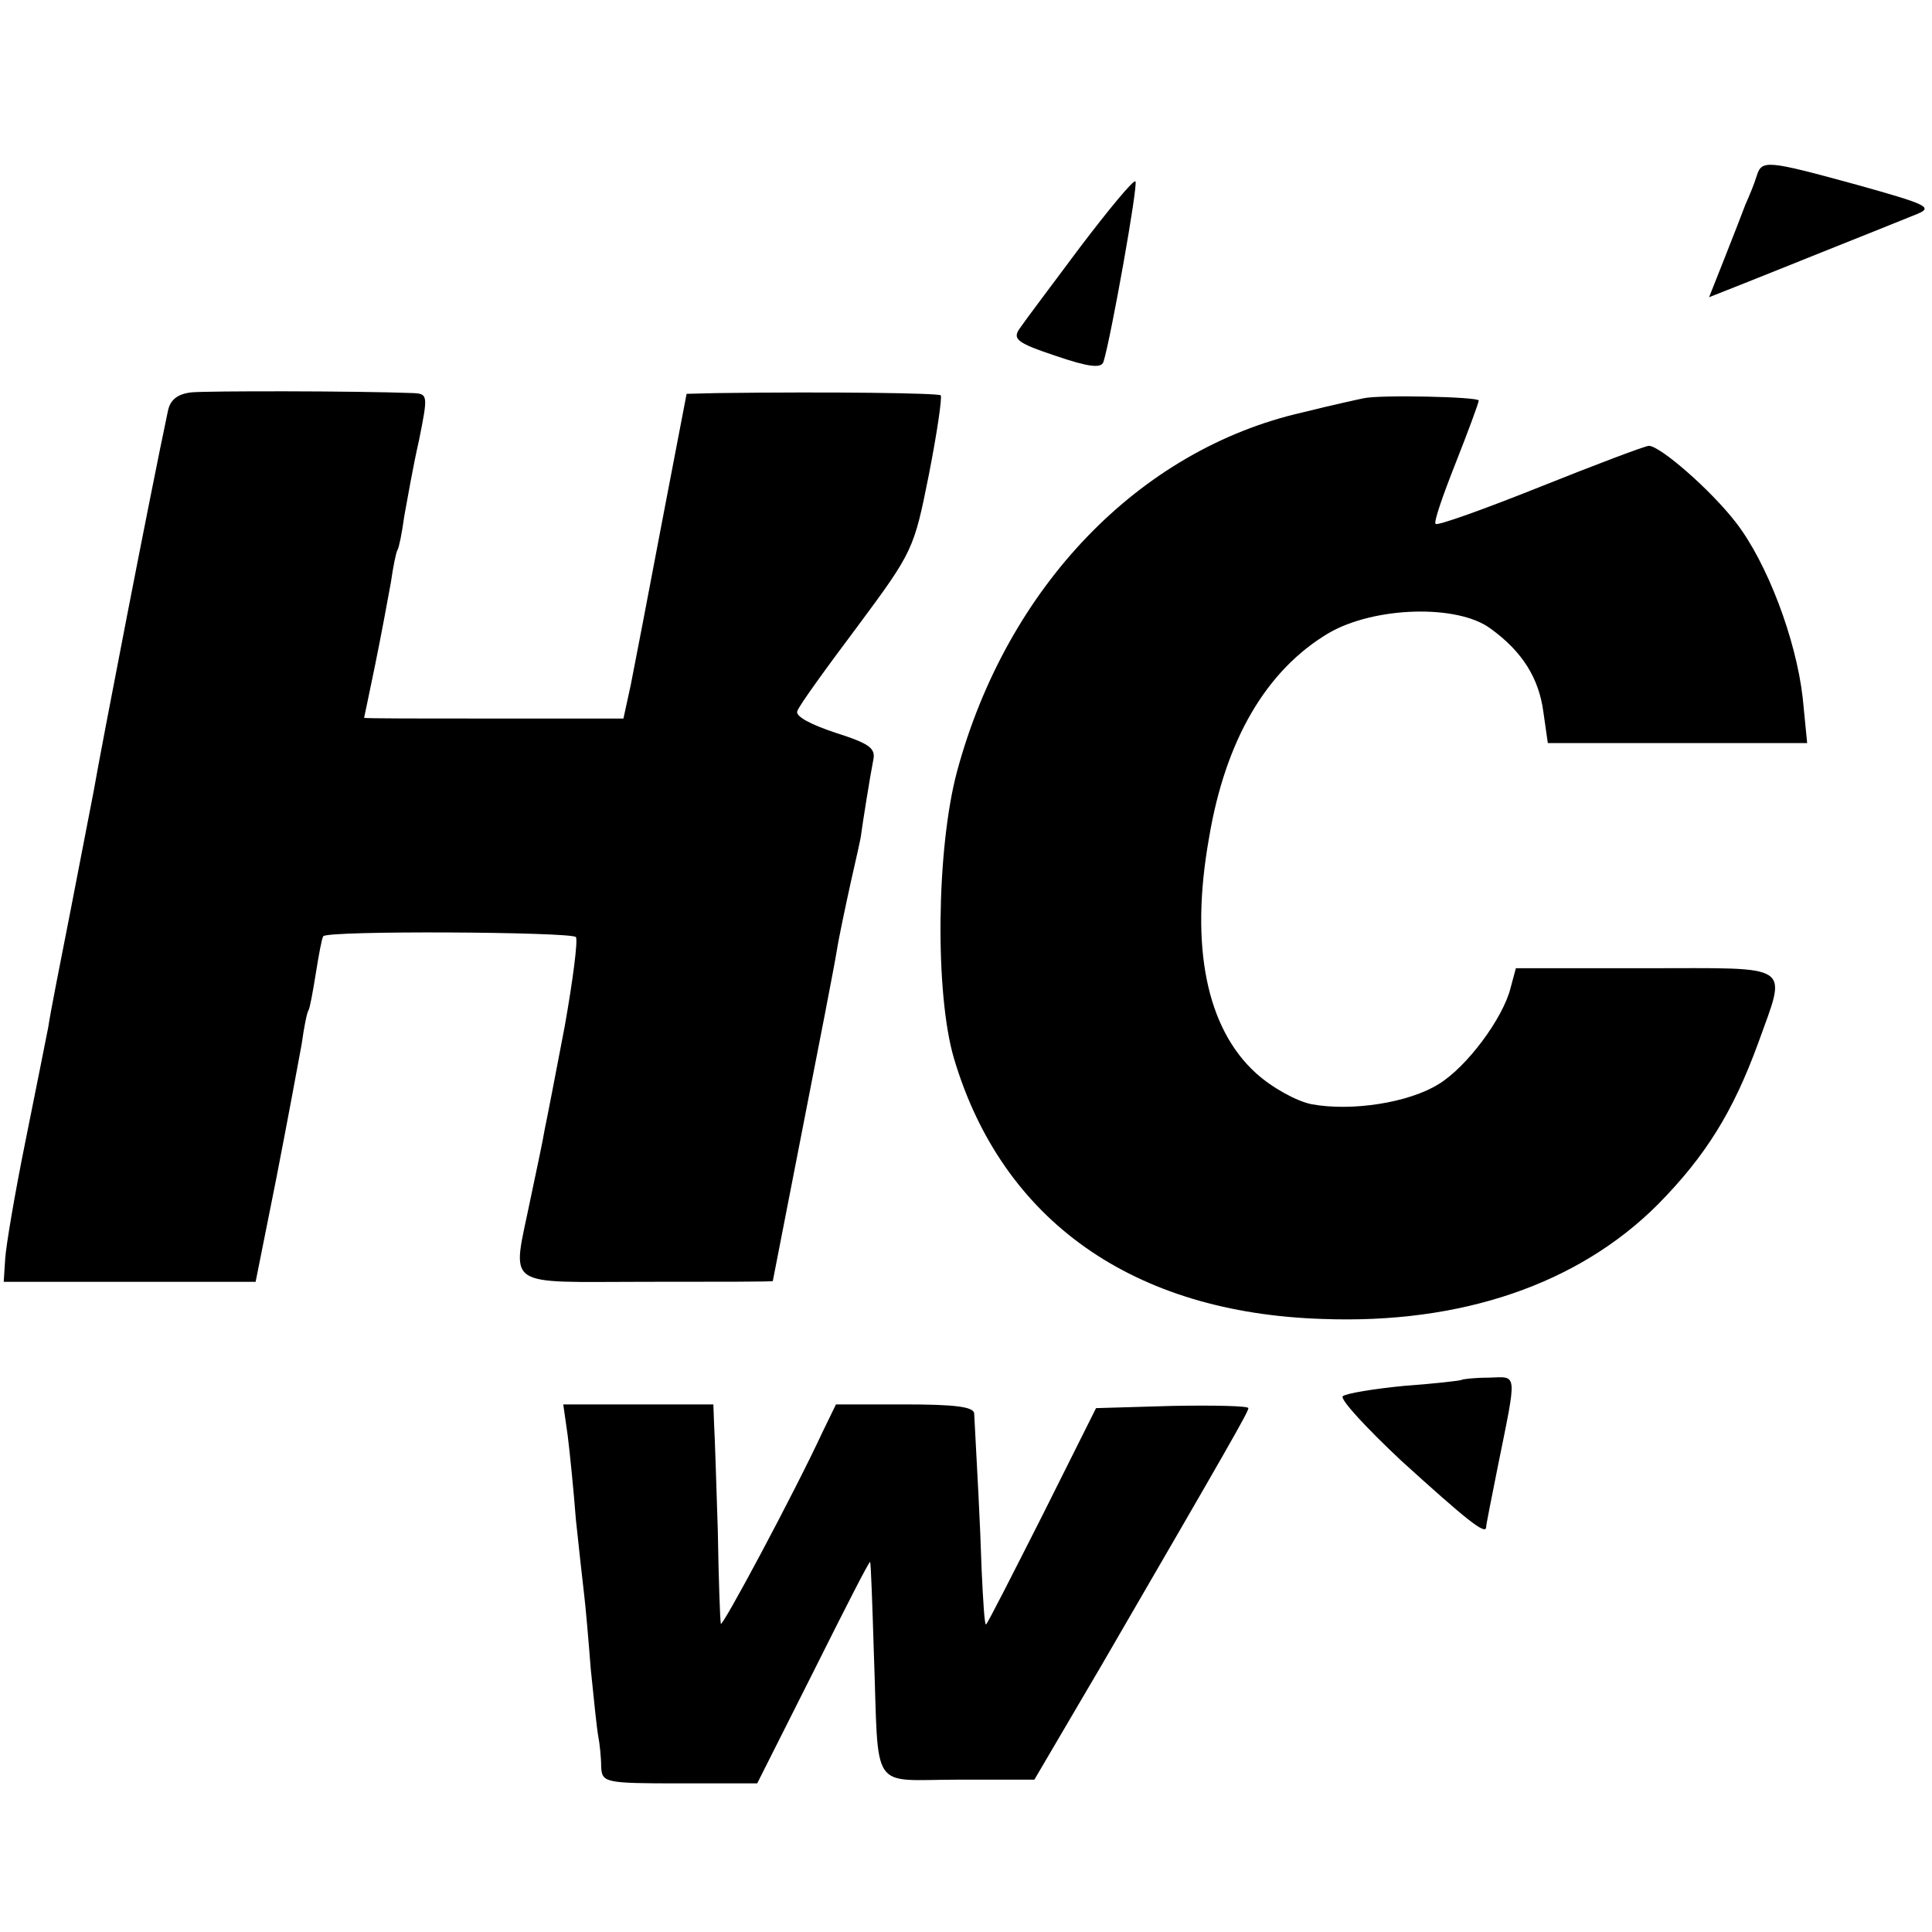
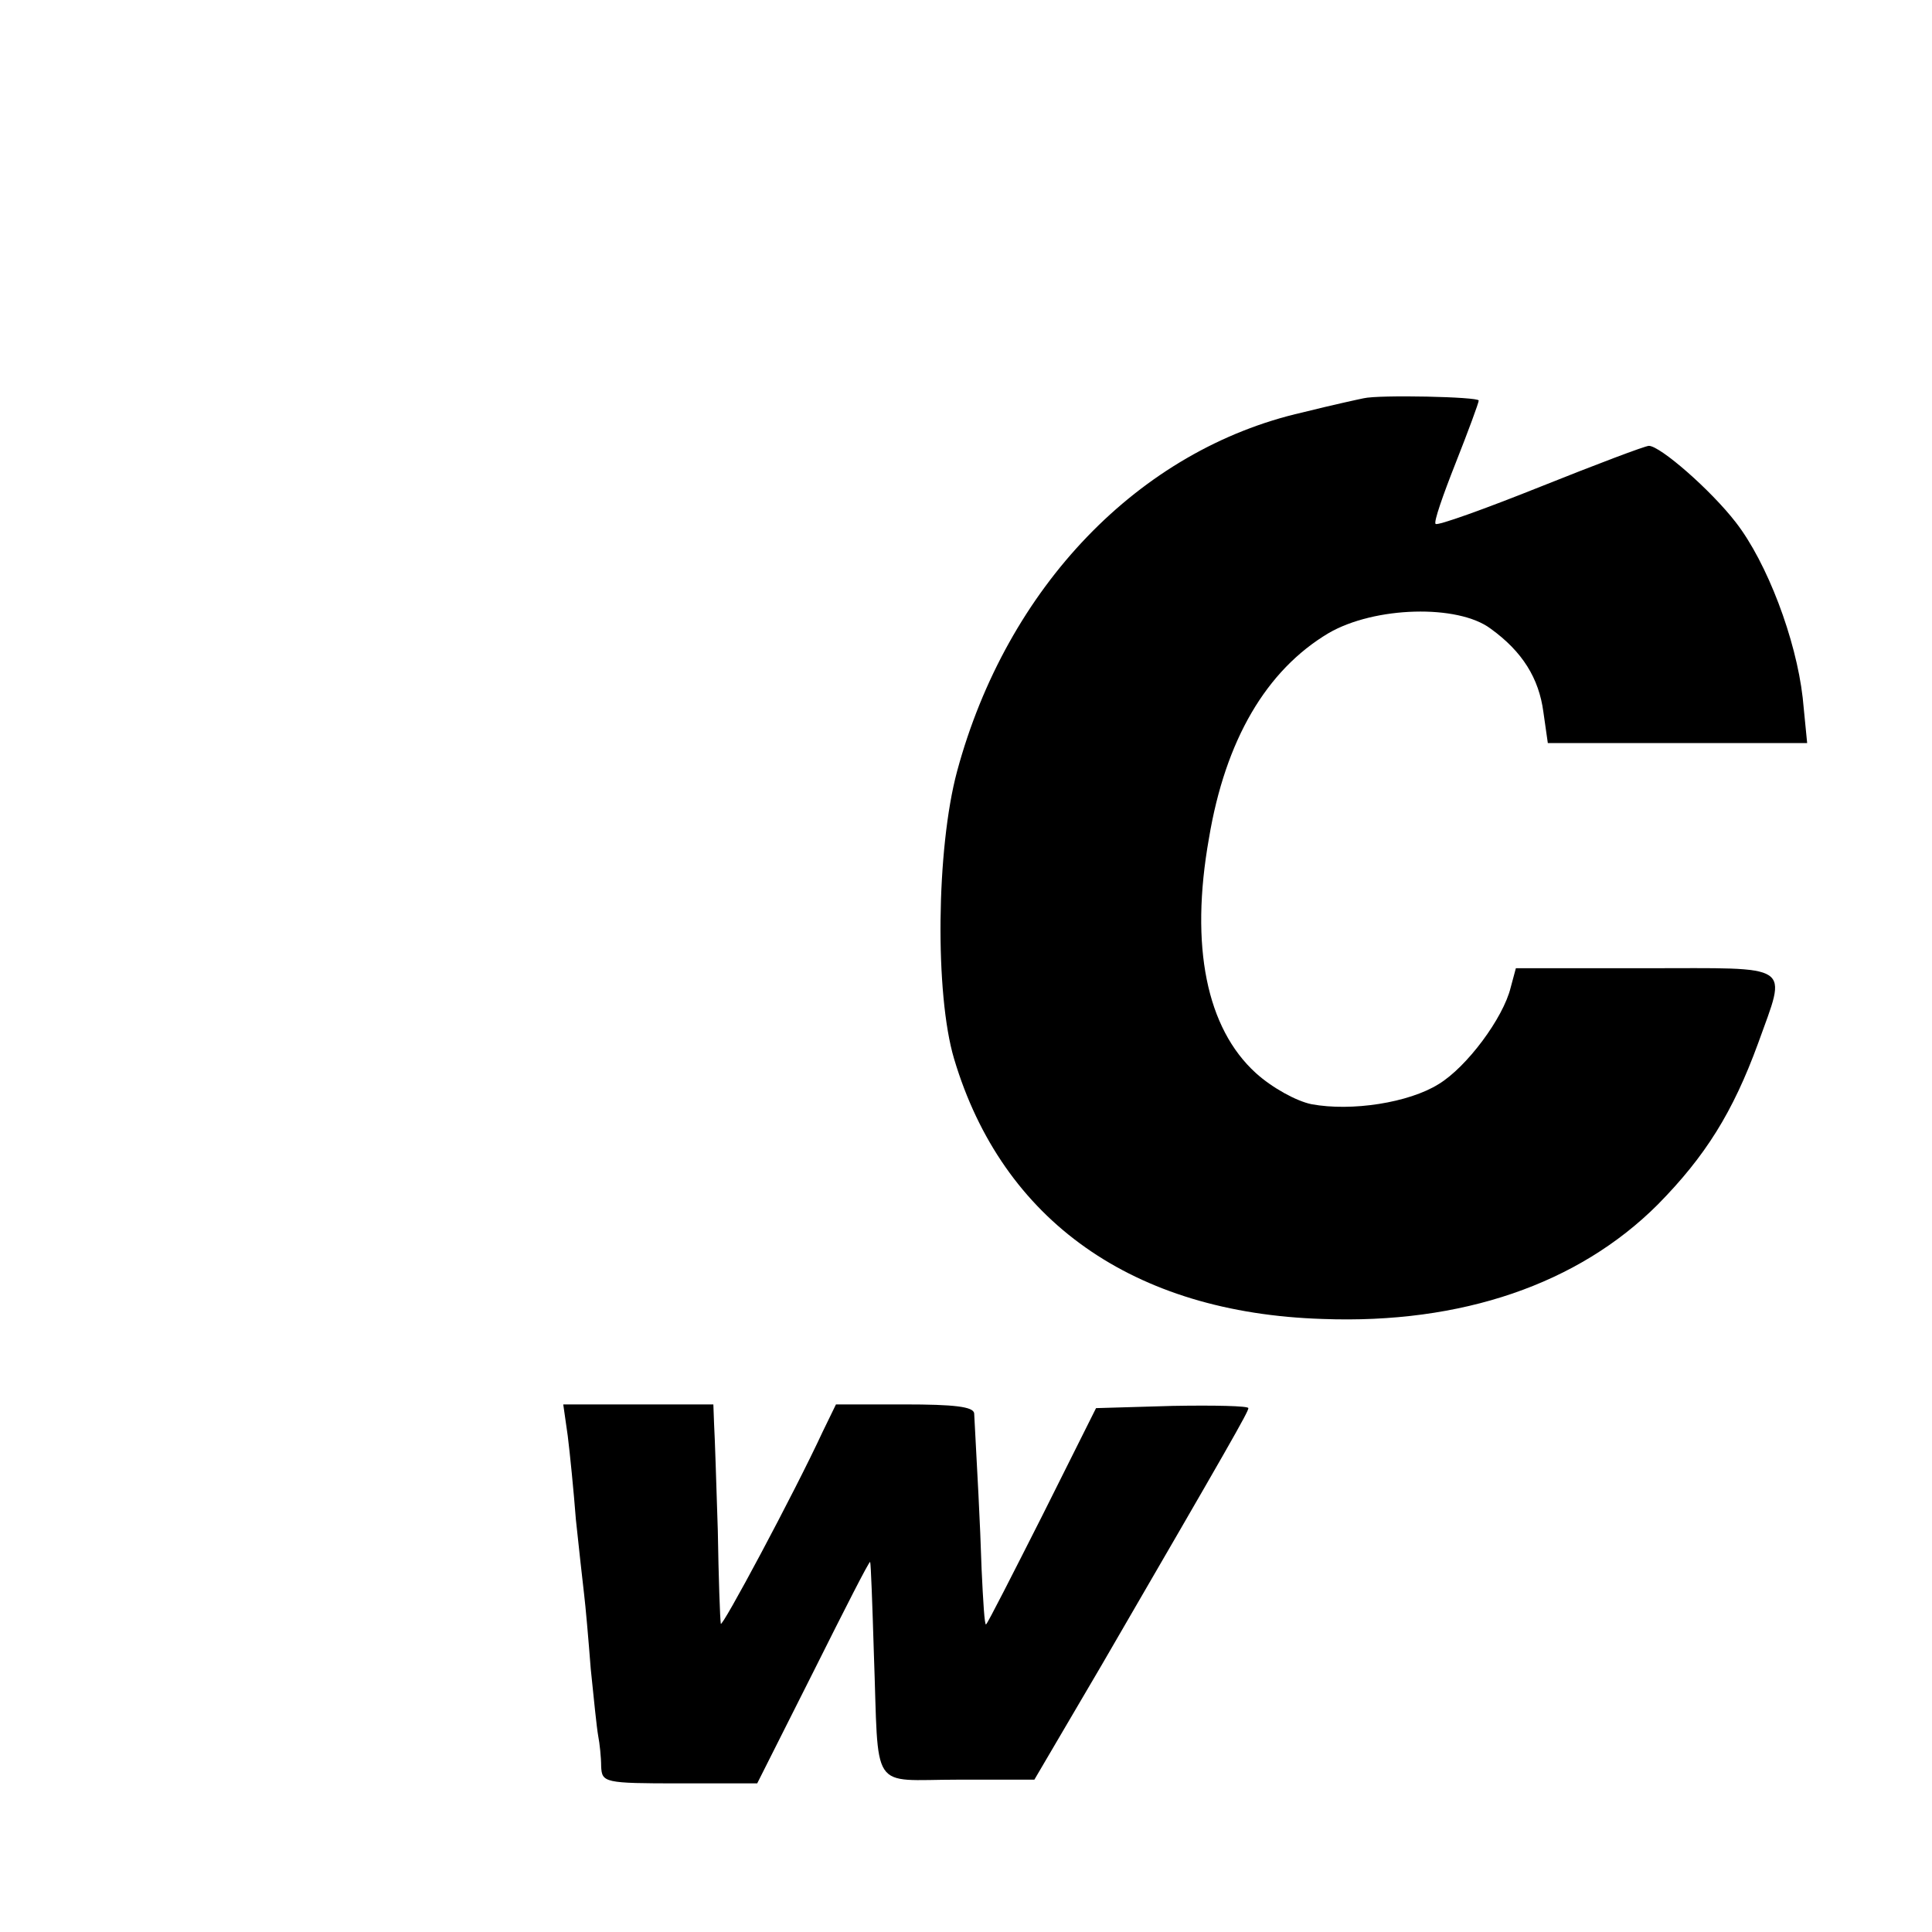
<svg xmlns="http://www.w3.org/2000/svg" version="1.0" width="260pt" height="260pt" viewBox="0 0 260 260" preserveAspectRatio="xMidYMid meet">
  <g transform="translate(0,260) scale(0.1,-0.1)" fill="#000000" stroke="none">
-     <path d="M2364 2363 c-3 -10 -10 -27 -15 -38 -4 -11 -17 -44 -28 -72 l-21 -53 48 19 c42 17 163 65 232 93 22 9 13 13 -80 39 -124 34 -129 34 -136 12z" />
-     <path d="M1454 2268 c-38 -51 -75 -100 -81 -109 -11 -15 -6 -20 48 -38 44 -15 61 -17 64 -8 10 32 47 239 43 243 -3 2 -36 -38 -74 -88z" />
-     <path d="M258 2072 c-19 -2 -29 -10 -32 -25 -23 -108 -90 -454 -100 -512 -3 -16 -17 -88 -31 -160 -14 -71 -28 -142 -30 -157 -3 -16 -17 -85 -31 -155 -14 -69 -26 -140 -27 -157 l-2 -31 170 0 169 0 28 140 c15 77 30 158 34 180 3 22 7 42 9 45 2 3 6 25 10 50 4 25 8 47 10 50 5 8 332 6 340 -1 3 -4 -4 -58 -15 -120 -12 -63 -24 -125 -27 -139 -2 -13 -11 -55 -19 -93 -25 -123 -40 -112 156 -112 94 0 170 0 170 1 0 0 18 92 40 205 22 112 43 220 46 239 3 19 12 61 19 93 7 31 14 61 14 65 2 15 12 78 16 98 4 17 -4 23 -51 38 -33 11 -54 22 -51 29 2 7 39 58 81 114 75 101 76 104 96 204 11 56 18 104 16 107 -4 3 -146 5 -301 3 l-41 -1 -33 -172 c-18 -95 -37 -194 -42 -219 l-10 -46 -175 0 c-95 0 -174 0 -174 1 0 0 7 33 15 72 8 39 17 88 21 110 3 21 7 41 9 44 2 3 6 23 9 45 4 22 12 68 20 103 12 60 12 62 -8 63 -78 3 -276 3 -298 1z" />
    <path d="M1835 2064 c-5 -1 -42 -9 -82 -19 -220 -50 -398 -235 -465 -483 -28 -104 -30 -300 -4 -387 65 -218 241 -342 496 -350 187 -7 344 47 451 154 64 65 101 124 135 217 39 109 50 101 -151 101 l-175 0 -7 -26 c-10 -41 -59 -107 -97 -130 -40 -25 -117 -37 -171 -27 -20 4 -53 22 -75 42 -66 60 -89 170 -63 316 22 132 77 226 161 276 62 36 174 39 218 6 43 -31 65 -67 71 -112 l6 -42 174 0 175 0 -6 61 c-9 79 -48 182 -90 236 -34 44 -102 103 -117 103 -5 0 -71 -25 -146 -55 -75 -30 -139 -53 -141 -50 -3 2 10 39 27 82 17 43 31 81 31 84 0 5 -134 8 -155 3z" />
-     <path d="M1967 743 c-1 -1 -36 -5 -77 -8 -41 -4 -78 -10 -83 -14 -4 -4 32 -43 79 -87 86 -78 114 -101 114 -89 0 3 7 38 15 78 27 134 28 124 -12 123 -19 0 -35 -2 -36 -3z" />
    <path d="M764 668 c3 -24 8 -74 11 -113 4 -38 9 -83 11 -100 2 -16 6 -62 9 -101 4 -39 8 -79 10 -90 2 -10 4 -29 4 -41 1 -22 4 -23 106 -23 l104 0 76 151 c41 82 75 149 76 147 1 -2 3 -57 5 -123 7 -190 -7 -170 113 -170 l103 0 91 155 c173 298 197 340 197 345 0 3 -46 4 -102 3 l-103 -3 -72 -144 c-40 -79 -74 -146 -76 -147 -2 -2 -4 31 -6 74 -2 64 -6 135 -10 210 -1 9 -27 12 -94 12 l-92 0 -18 -37 c-38 -82 -137 -267 -137 -258 -1 6 -3 62 -4 125 -2 63 -4 127 -5 143 l-1 27 -101 0 -101 0 6 -42z" />
  </g>
</svg>